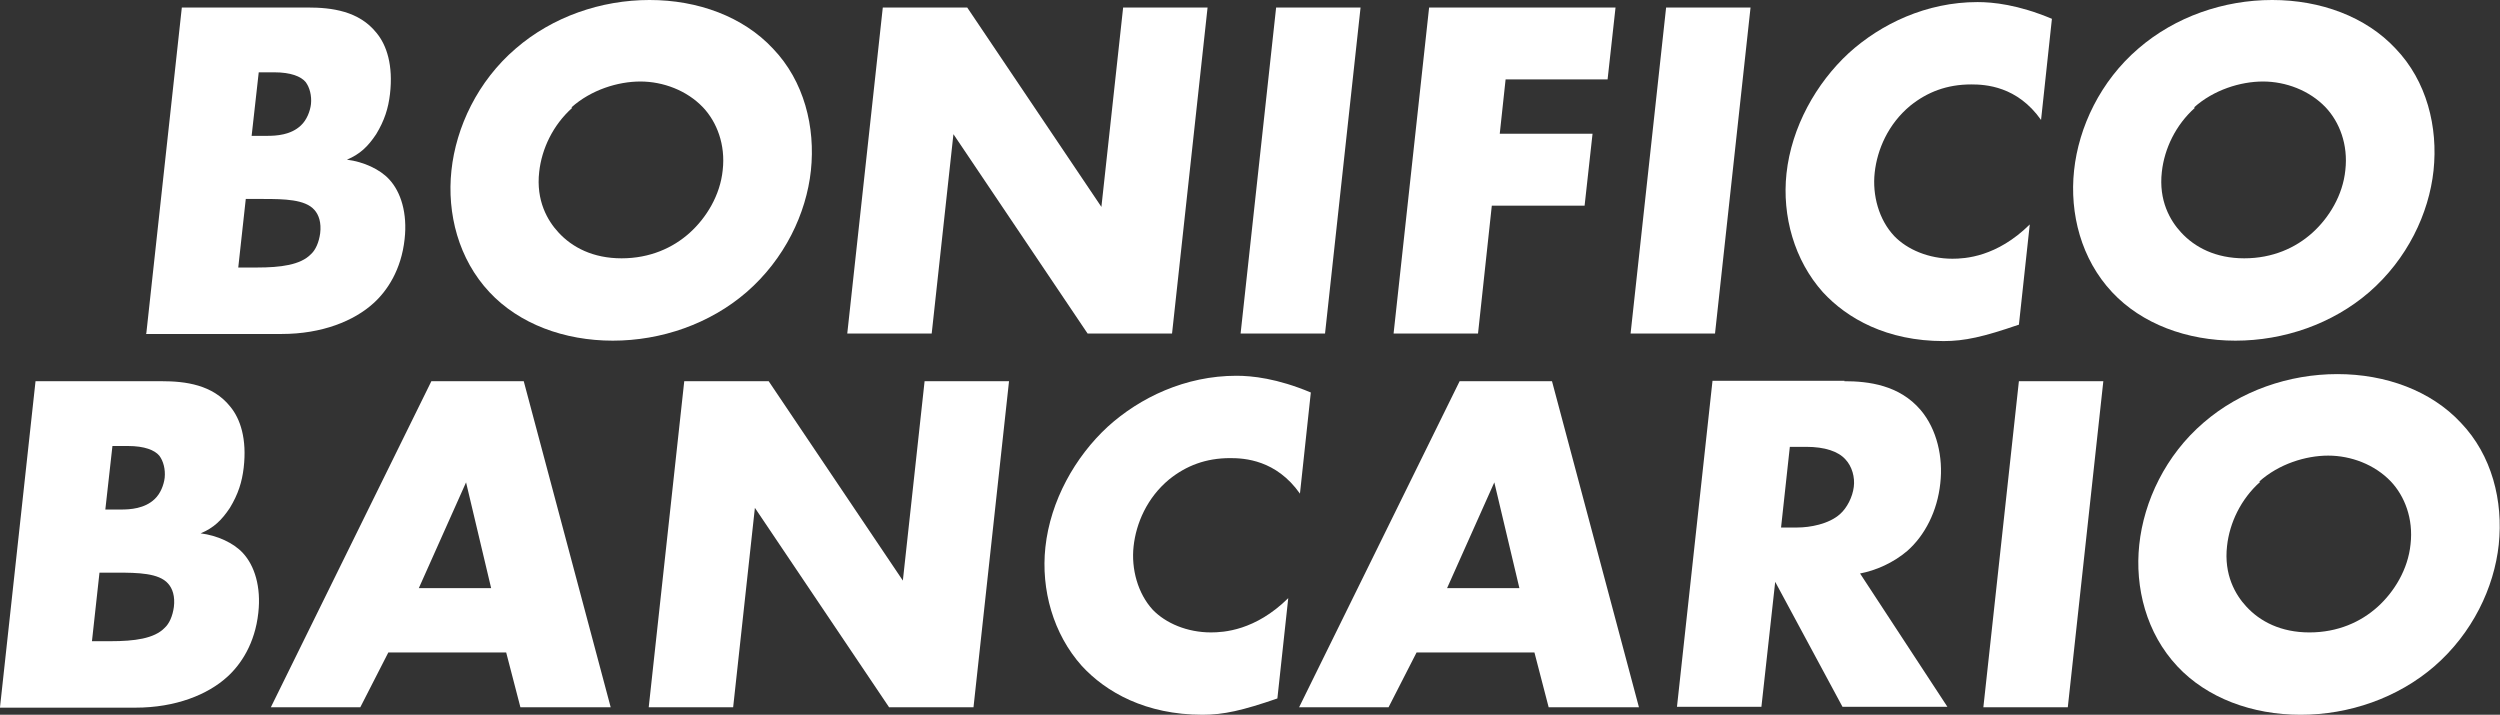
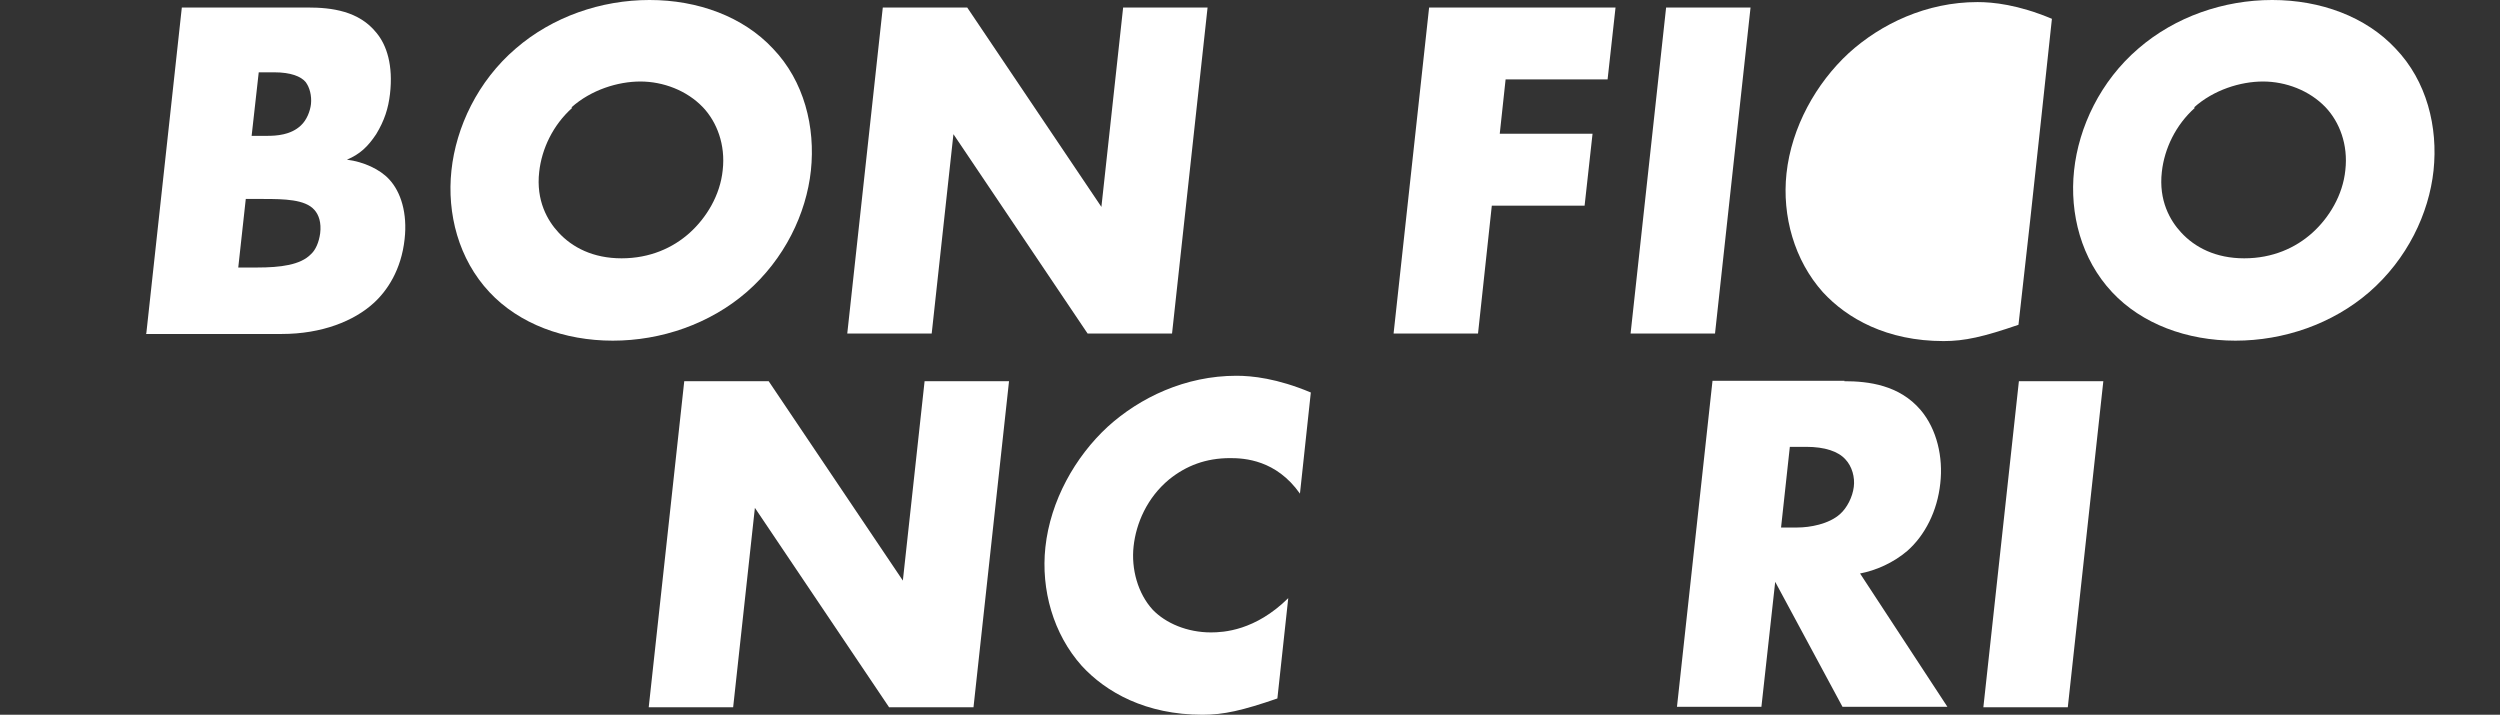
<svg xmlns="http://www.w3.org/2000/svg" id="Livello_1" data-name="Livello 1" viewBox="0 0 59.81 17.1">
  <rect x="0" y="0" width="59.81" height="17.1" fill="#333333" stroke="none" />
  <defs>
    <style>
      .cls-1 {
        fill: #fff;
      }
    </style>
  </defs>
  <path class="cls-1" d="m3.5,7.98L4.35.18h3.02c.56,0,1.22.08,1.64.61.24.29.4.77.32,1.46-.04.34-.13.63-.33.96-.2.3-.39.48-.7.61.4.05.79.23,1.01.47.28.3.44.81.37,1.43-.08.74-.42,1.24-.74,1.53-.47.43-1.24.74-2.2.74h-3.25Zm2.19-1.58h.46c.56,0,1.04-.06,1.29-.32.11-.1.19-.28.22-.5.03-.25-.03-.44-.14-.56-.22-.25-.72-.26-1.22-.26h-.42l-.18,1.64Zm.34-3.15h.37c.21,0,.56-.02.8-.25.14-.13.22-.34.24-.51.02-.2-.03-.4-.13-.53-.11-.13-.35-.23-.75-.23h-.37l-.17,1.52Z" />
  <path class="cls-1" d="m17.86,6.99c-.88.76-2.04,1.16-3.2,1.16s-2.24-.4-2.95-1.16c-.74-.79-1.02-1.88-.91-2.91.11-1.04.63-2.14,1.54-2.92.88-.76,2.04-1.16,3.2-1.16s2.24.4,2.95,1.16c.75.78,1.02,1.88.91,2.92-.11,1.03-.63,2.12-1.54,2.91Zm-4.17-4.41c-.46.41-.73.98-.79,1.53-.08.69.2,1.17.46,1.45.33.36.83.62,1.51.62s1.23-.25,1.63-.61c.4-.36.73-.9.79-1.5.07-.61-.14-1.15-.47-1.5-.39-.41-.96-.62-1.5-.62s-1.18.2-1.65.62Z" />
  <path class="cls-1" d="m20.27,7.98l.85-7.8h2.02l3.21,4.77.52-4.77h2.02l-.85,7.8h-2.02l-3.21-4.77-.52,4.77h-2.02Z" />
-   <path class="cls-1" d="m32.55.18l-.85,7.8h-2.02l.85-7.8h2.02Z" />
  <path class="cls-1" d="m38.46,1.9h-2.44l-.14,1.3h2.22l-.19,1.72h-2.22l-.33,3.06h-2.02l.85-7.8h4.46l-.19,1.72Z" />
  <path class="cls-1" d="m41.88.18l-.85,7.8h-2.02l.85-7.8h2.02Z" />
-   <path class="cls-1" d="m48.29,7.77c-.84.29-1.29.39-1.79.39-1.36,0-2.31-.54-2.89-1.17-.68-.76-.98-1.82-.87-2.84.12-1.11.71-2.16,1.49-2.88.77-.7,1.86-1.22,3.08-1.22.37,0,.97.06,1.78.4l-.26,2.42c-.57-.81-1.33-.85-1.67-.85-.58,0-1.05.18-1.46.51-.53.44-.79,1.05-.85,1.6-.06.54.1,1.13.47,1.52.31.32.82.54,1.39.54.3,0,1.06-.04,1.85-.82l-.26,2.4Z" />
+   <path class="cls-1" d="m48.29,7.77c-.84.29-1.29.39-1.79.39-1.36,0-2.31-.54-2.89-1.17-.68-.76-.98-1.82-.87-2.84.12-1.11.71-2.16,1.49-2.88.77-.7,1.86-1.22,3.08-1.22.37,0,.97.06,1.78.4l-.26,2.42l-.26,2.4Z" />
  <path class="cls-1" d="m56.68,6.99c-.88.76-2.04,1.16-3.2,1.16s-2.24-.4-2.95-1.16c-.74-.79-1.02-1.88-.91-2.91.11-1.04.63-2.14,1.54-2.92.88-.76,2.04-1.16,3.2-1.16s2.24.4,2.95,1.16c.75.78,1.02,1.88.91,2.92-.11,1.03-.63,2.12-1.54,2.91Zm-4.17-4.41c-.46.41-.73.98-.79,1.53-.08.69.2,1.17.46,1.45.33.36.83.62,1.51.62s1.23-.25,1.63-.61c.4-.36.73-.9.79-1.5.07-.61-.14-1.15-.47-1.5-.39-.41-.96-.62-1.5-.62s-1.18.2-1.65.62Z" />
-   <path class="cls-1" d="m0,16.92l.85-7.8h3.02c.56,0,1.22.08,1.64.61.24.29.4.77.32,1.46-.04.34-.13.63-.33.96-.2.3-.39.48-.7.61.4.05.79.23,1.01.47.28.3.44.81.37,1.43-.08.74-.42,1.24-.74,1.53-.47.43-1.24.74-2.2.74H0Zm2.19-1.58h.46c.56,0,1.04-.06,1.29-.32.11-.1.19-.28.22-.5.03-.25-.03-.44-.14-.56-.22-.25-.72-.26-1.22-.26h-.42l-.18,1.64Zm.34-3.15h.37c.21,0,.56-.02.8-.25.14-.13.22-.34.24-.51.02-.2-.03-.4-.13-.53-.11-.13-.35-.23-.75-.23h-.37l-.17,1.52Z" />
-   <path class="cls-1" d="m12.12,15.61h-2.83l-.67,1.31h-2.14l3.84-7.8h2.21l2.08,7.8h-2.16l-.34-1.31Zm-.37-1.54l-.6-2.53-1.13,2.53h1.73Z" />
  <path class="cls-1" d="m15.52,16.92l.85-7.8h2.02l3.21,4.77.52-4.77h2.02l-.85,7.8h-2.02l-3.21-4.77-.52,4.77h-2.02Z" />
  <path class="cls-1" d="m30.56,16.71c-.84.29-1.29.39-1.79.39-1.36,0-2.31-.54-2.89-1.17-.68-.76-.98-1.82-.87-2.84.12-1.11.71-2.16,1.49-2.88.77-.7,1.86-1.22,3.08-1.22.37,0,.97.06,1.78.4l-.26,2.42c-.57-.81-1.33-.85-1.67-.85-.58,0-1.05.18-1.46.51-.53.44-.79,1.05-.85,1.6-.06.54.1,1.13.46,1.52.31.32.82.54,1.39.54.3,0,1.06-.04,1.85-.82l-.26,2.4Z" />
-   <path class="cls-1" d="m36.72,15.61h-2.83l-.67,1.31h-2.14l3.84-7.8h2.21l2.08,7.8h-2.16l-.34-1.31Zm-.37-1.54l-.6-2.53-1.13,2.53h1.73Z" />
  <path class="cls-1" d="m44.12,9.12c.58,0,1.32.09,1.83.69.39.46.54,1.13.47,1.75-.07.67-.37,1.25-.79,1.62-.34.29-.76.47-1.13.54l2.09,3.19h-2.51l-1.61-2.99-.33,2.99h-2.02l.85-7.8h3.16Zm-1.51,3.5h.39c.3,0,.75-.08,1.02-.32.17-.15.3-.41.33-.65.03-.23-.04-.49-.2-.66-.17-.19-.49-.3-.94-.3h-.39l-.21,1.93Z" />
  <path class="cls-1" d="m50.32,9.12l-.85,7.8h-2.02l.85-7.8h2.02Z" />
-   <path class="cls-1" d="m58.24,15.94c-.88.76-2.04,1.16-3.2,1.16s-2.24-.4-2.95-1.16c-.74-.79-1.02-1.88-.91-2.91.11-1.04.63-2.14,1.54-2.92.88-.76,2.04-1.16,3.2-1.16s2.24.4,2.95,1.16c.75.78,1.02,1.88.91,2.92-.11,1.03-.63,2.12-1.54,2.91Zm-4.17-4.41c-.46.41-.73.98-.79,1.53-.08.69.2,1.17.46,1.45.33.36.83.62,1.51.62s1.23-.25,1.63-.61c.4-.36.73-.9.79-1.5.07-.61-.14-1.15-.47-1.5-.39-.41-.96-.62-1.5-.62s-1.18.2-1.65.62Z" />
</svg>